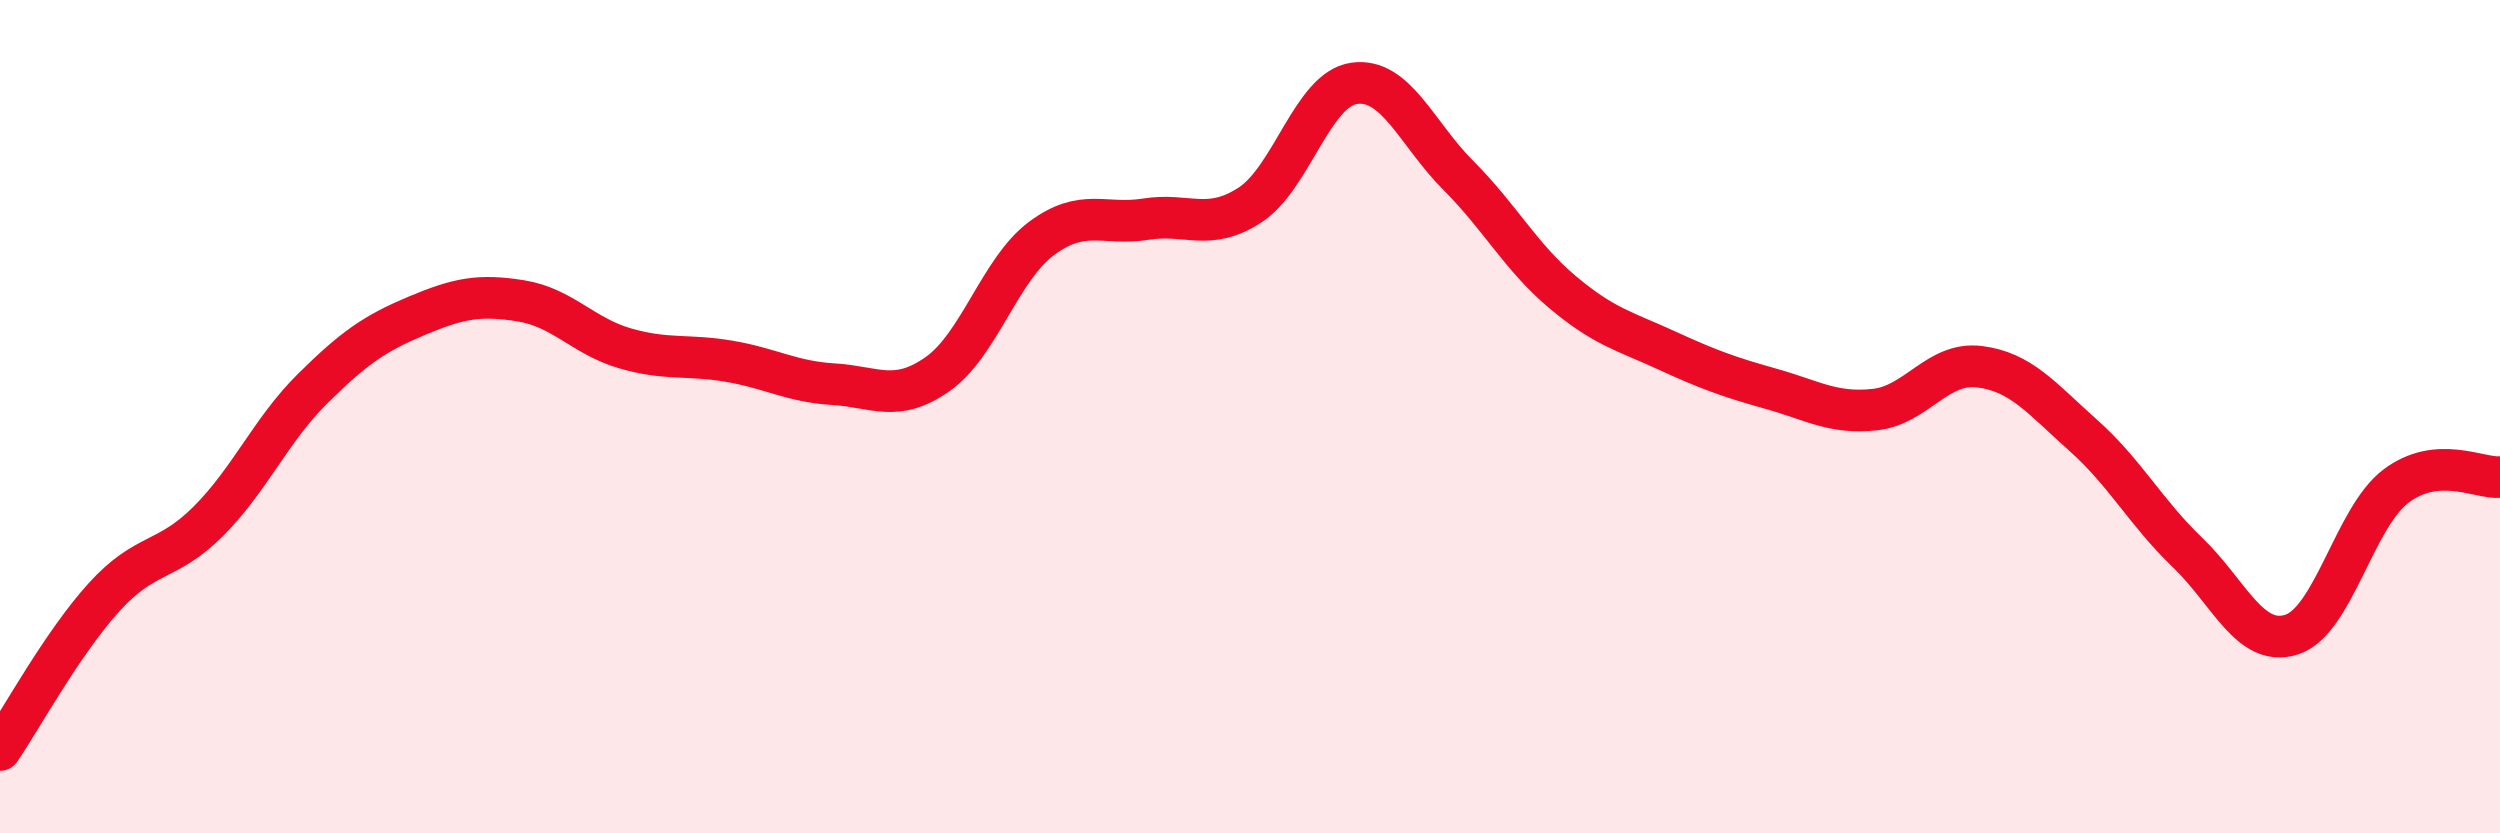
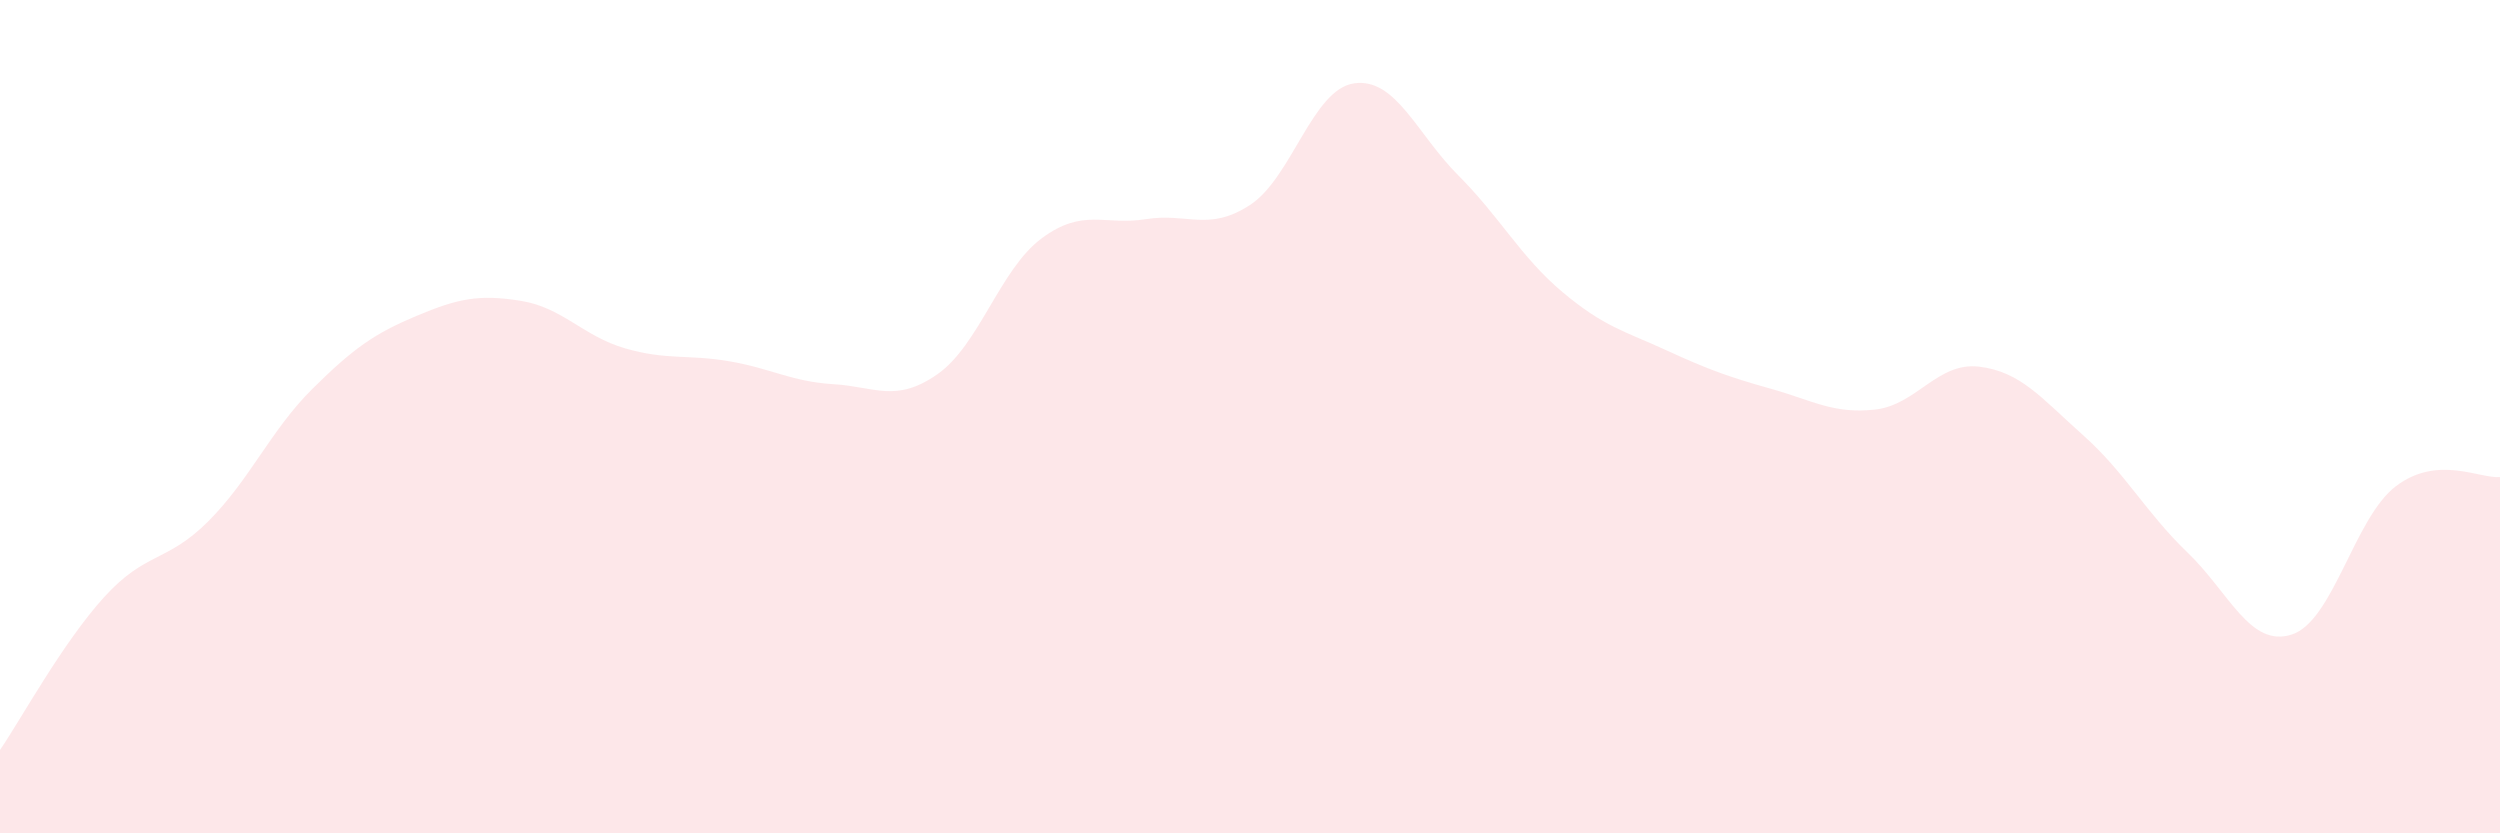
<svg xmlns="http://www.w3.org/2000/svg" width="60" height="20" viewBox="0 0 60 20">
  <path d="M 0,18 C 0.5,17.27 1.5,15.43 2.5,14.33 C 3.5,13.23 4,13.51 5,12.51 C 6,11.51 6.5,10.32 7.5,9.33 C 8.5,8.34 9,8 10,7.58 C 11,7.16 11.5,7.06 12.5,7.22 C 13.5,7.38 14,8.07 15,8.36 C 16,8.65 16.5,8.5 17.5,8.67 C 18.5,8.84 19,9.16 20,9.22 C 21,9.28 21.5,9.68 22.5,8.98 C 23.5,8.28 24,6.46 25,5.72 C 26,4.98 26.5,5.42 27.5,5.26 C 28.5,5.1 29,5.57 30,4.92 C 31,4.27 31.5,2.14 32.5,2 C 33.5,1.86 34,3.21 35,4.21 C 36,5.21 36.5,6.17 37.5,7.01 C 38.5,7.85 39,7.95 40,8.41 C 41,8.87 41.5,9.05 42.5,9.33 C 43.5,9.61 44,9.94 45,9.83 C 46,9.72 46.5,8.68 47.5,8.8 C 48.5,8.92 49,9.56 50,10.45 C 51,11.34 51.5,12.3 52.5,13.26 C 53.5,14.22 54,15.55 55,15.23 C 56,14.91 56.5,12.43 57.5,11.67 C 58.5,10.91 59.5,11.49 60,11.45L60 20L0 20Z" fill="#EB0A25" opacity="0.1" stroke-linecap="round" stroke-linejoin="round" />
-   <path d="M 0,18 C 0.5,17.27 1.5,15.43 2.5,14.33 C 3.5,13.23 4,13.51 5,12.51 C 6,11.51 6.5,10.32 7.5,9.33 C 8.5,8.34 9,8 10,7.58 C 11,7.16 11.5,7.06 12.5,7.22 C 13.5,7.38 14,8.07 15,8.36 C 16,8.65 16.5,8.5 17.5,8.67 C 18.5,8.84 19,9.16 20,9.22 C 21,9.28 21.5,9.68 22.5,8.98 C 23.5,8.28 24,6.46 25,5.72 C 26,4.98 26.5,5.42 27.5,5.26 C 28.5,5.1 29,5.57 30,4.92 C 31,4.27 31.5,2.14 32.5,2 C 33.5,1.86 34,3.21 35,4.21 C 36,5.21 36.5,6.17 37.5,7.01 C 38.5,7.85 39,7.95 40,8.41 C 41,8.87 41.5,9.05 42.5,9.33 C 43.5,9.61 44,9.94 45,9.83 C 46,9.72 46.5,8.68 47.5,8.8 C 48.5,8.92 49,9.56 50,10.45 C 51,11.34 51.5,12.3 52.5,13.26 C 53.5,14.22 54,15.55 55,15.23 C 56,14.91 56.5,12.43 57.5,11.67 C 58.5,10.91 59.5,11.49 60,11.45" stroke="#EB0A25" stroke-width="1" fill="none" stroke-linecap="round" stroke-linejoin="round" />
</svg>